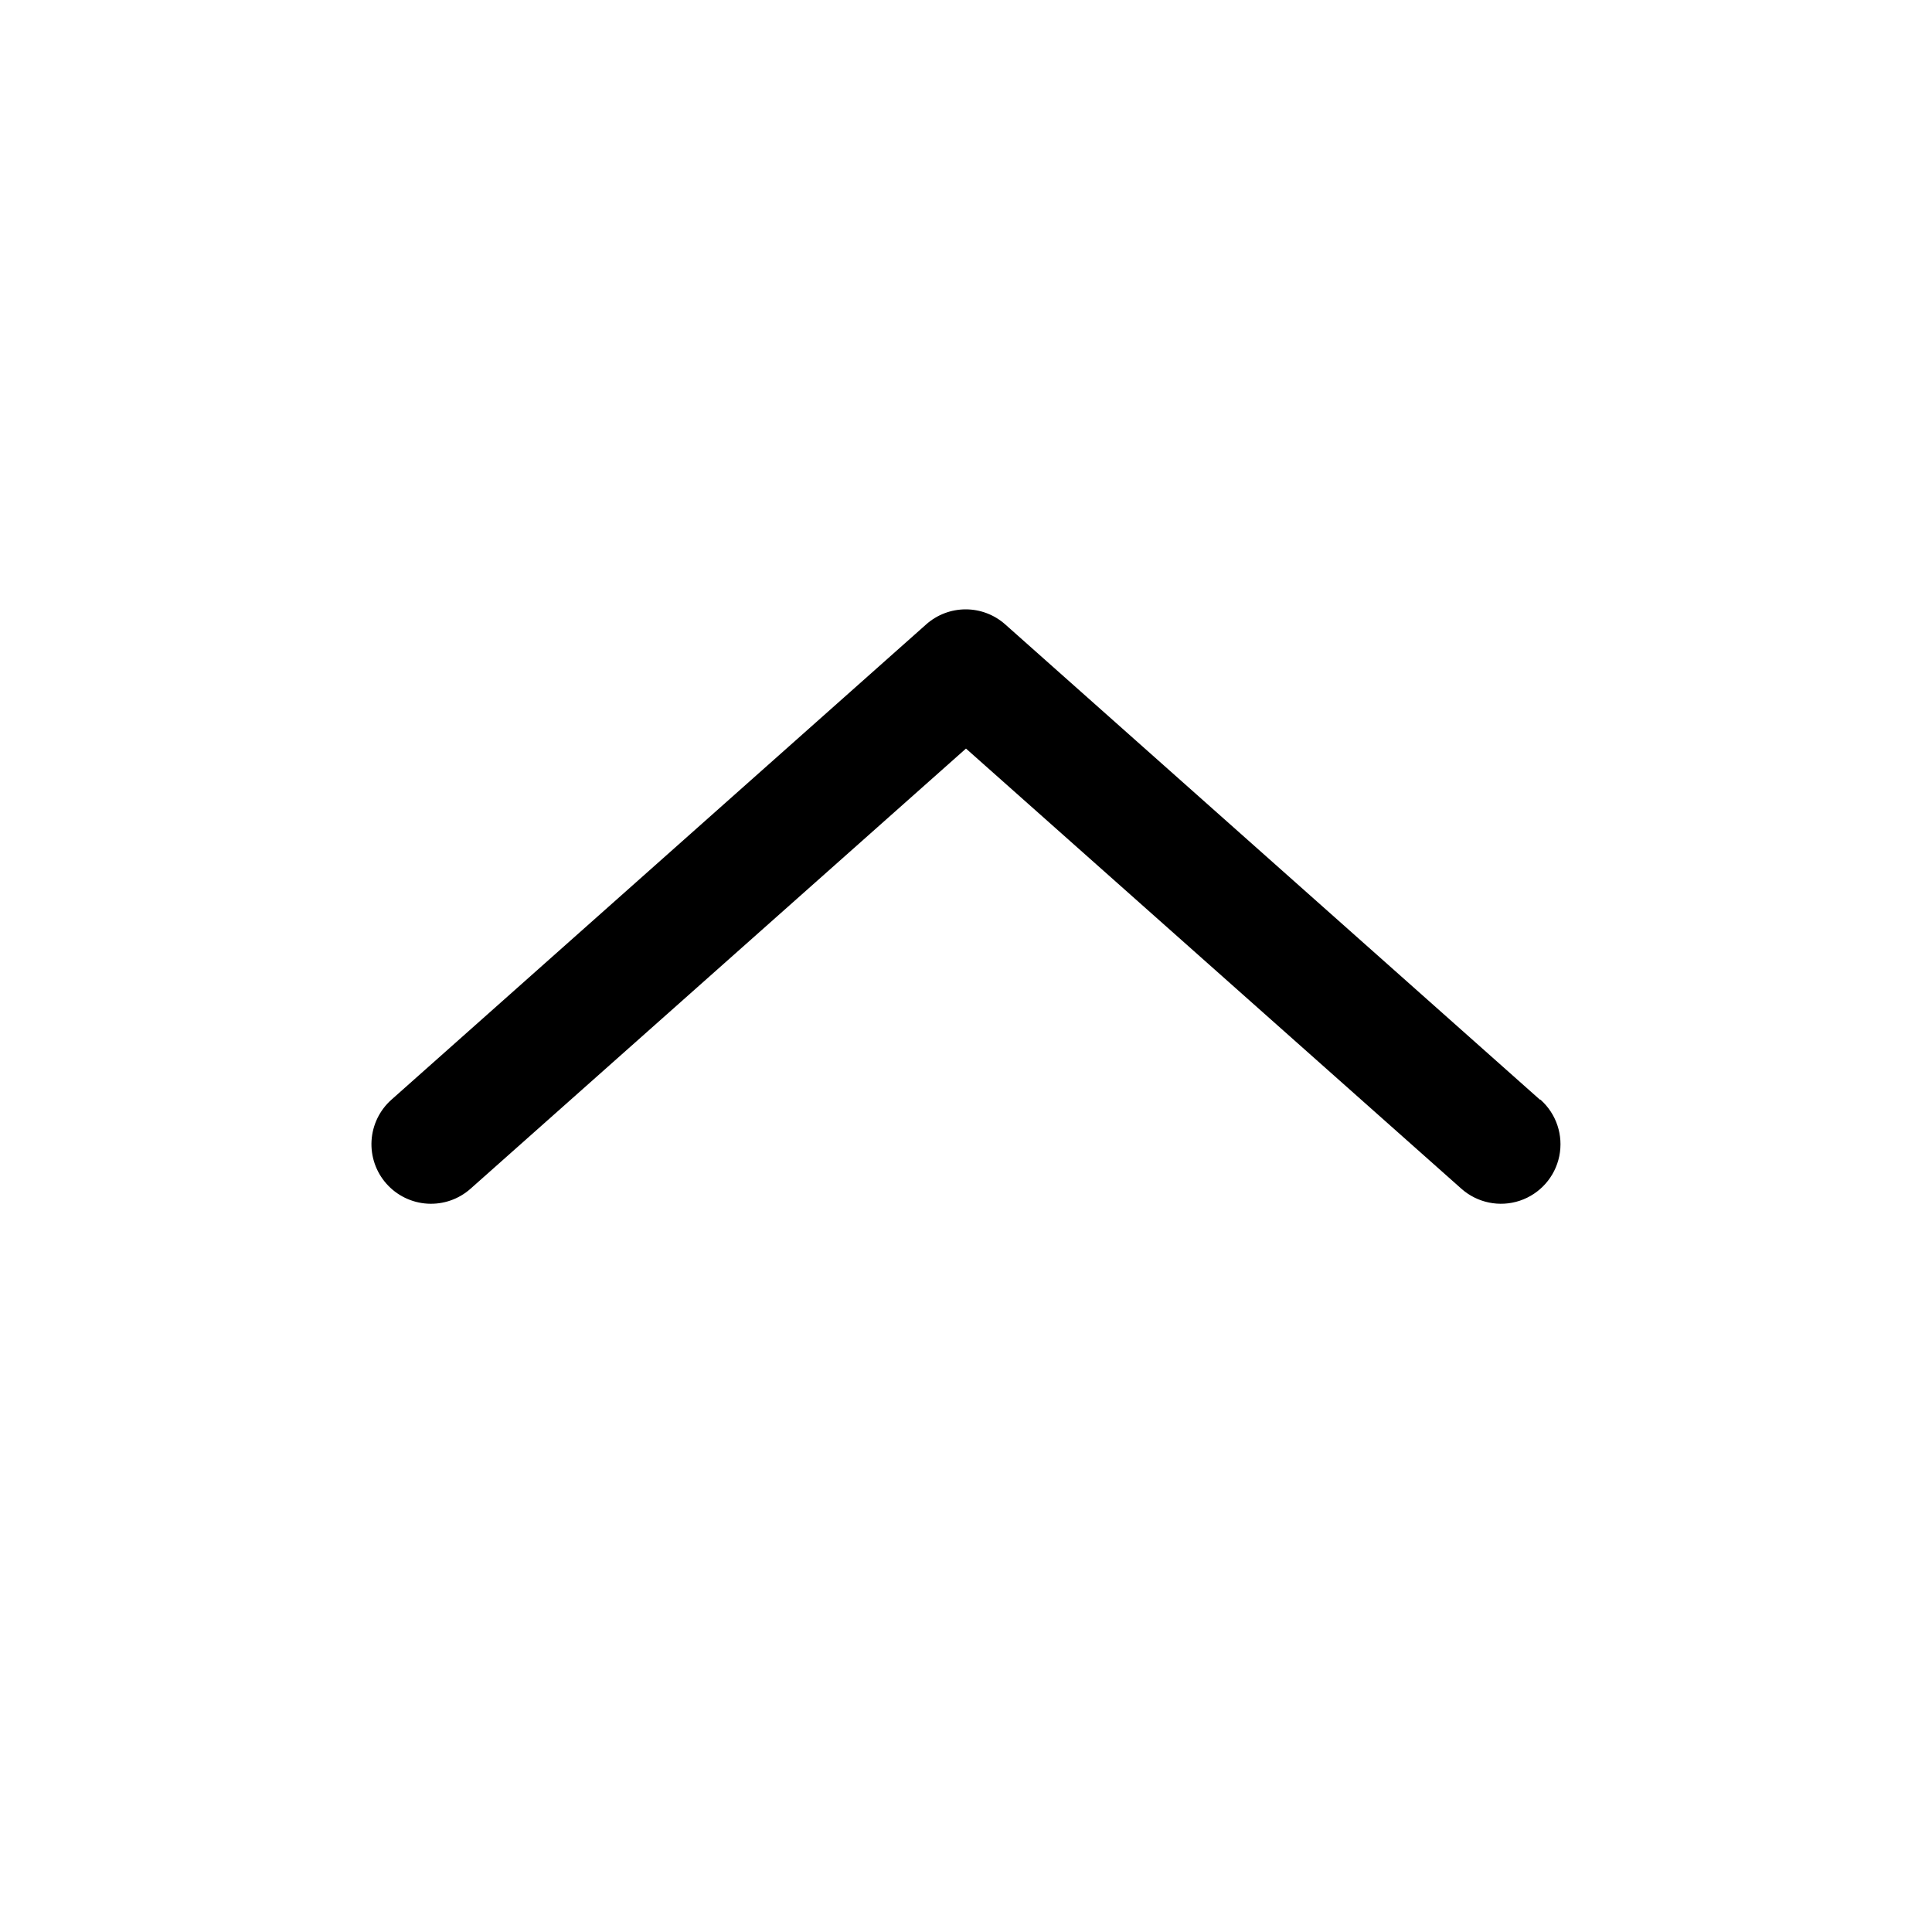
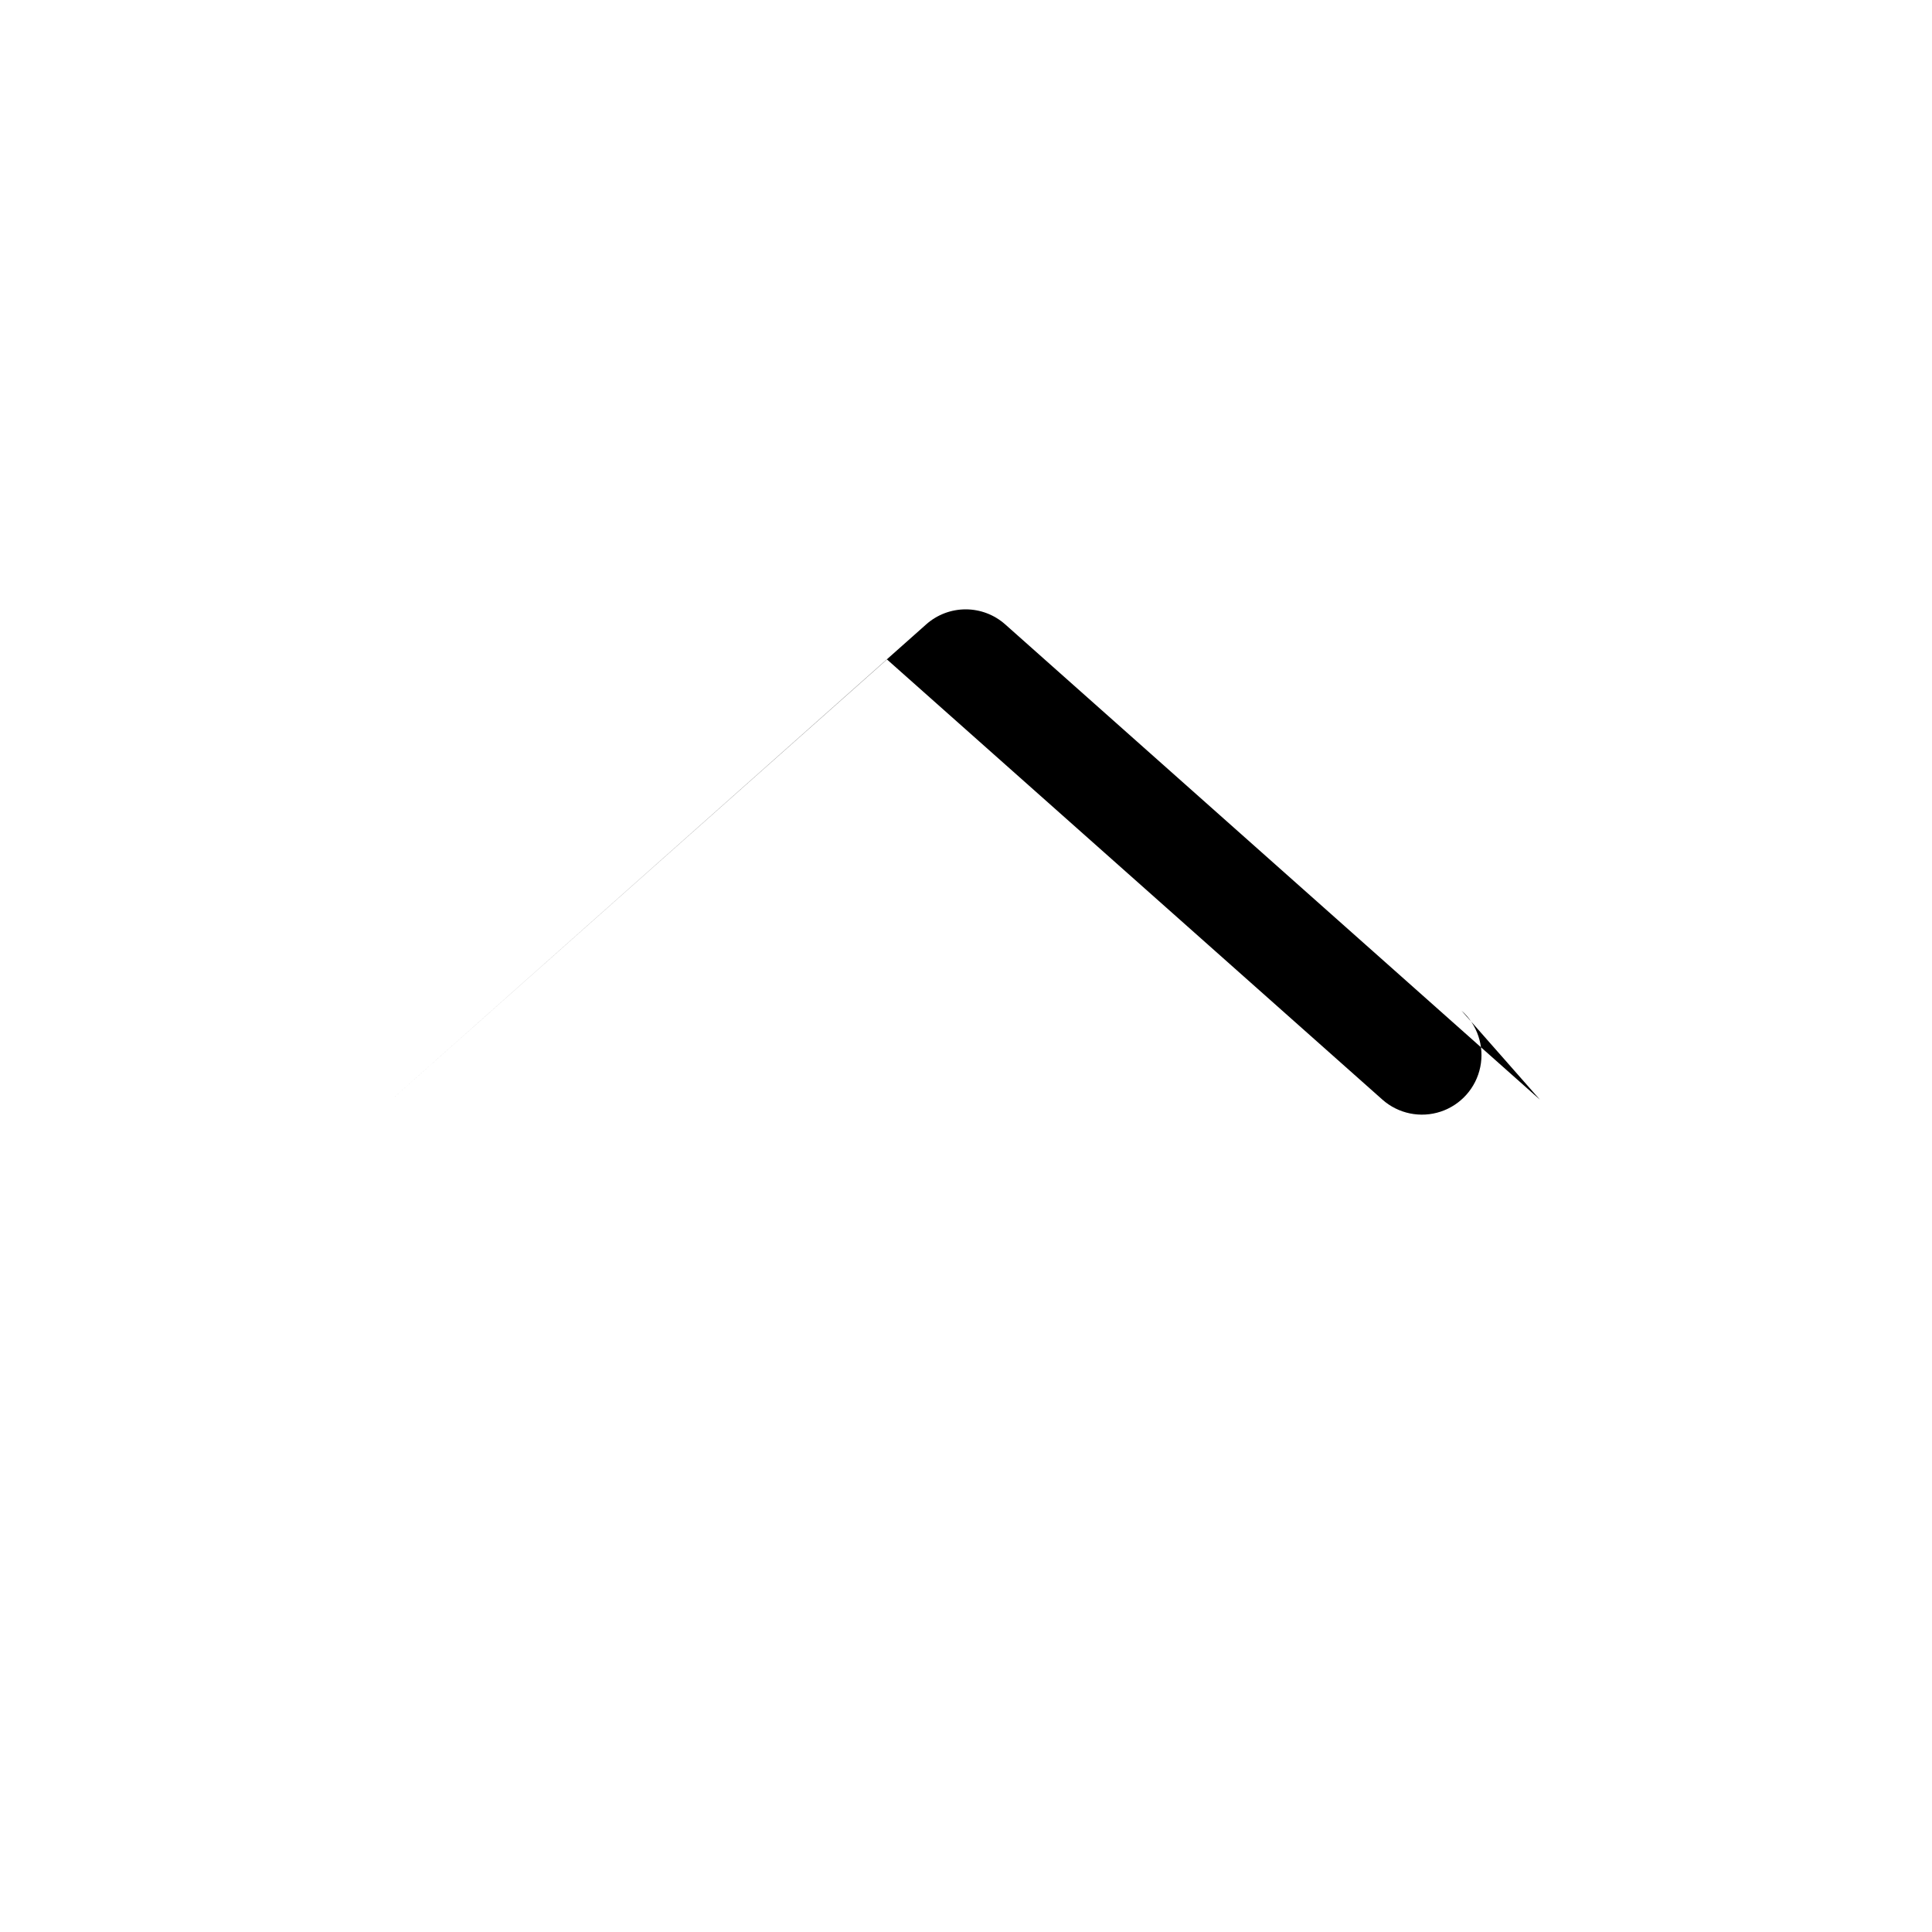
<svg xmlns="http://www.w3.org/2000/svg" fill="#000000" width="800px" height="800px" version="1.1" viewBox="144 144 512 512">
-   <path d="m552.09 435.42-141.7-125.95c-2.883-2.566-6.609-3.984-10.473-3.984-3.859 0-7.586 1.418-10.469 3.984l-141.7 125.95c-3.133 2.777-5.031 6.684-5.285 10.863-0.25 4.176 1.168 8.285 3.945 11.414 2.777 3.133 6.684 5.035 10.863 5.285 4.176 0.25 8.285-1.168 11.414-3.945l131.31-116.66 131.3 116.66c4.219 3.738 10.113 4.945 15.461 3.164 5.348-1.785 9.34-6.285 10.469-11.809 1.129-5.523-0.773-11.23-4.992-14.973z" />
+   <path d="m552.09 435.42-141.7-125.95c-2.883-2.566-6.609-3.984-10.473-3.984-3.859 0-7.586 1.418-10.469 3.984l-141.7 125.95l131.31-116.66 131.3 116.66c4.219 3.738 10.113 4.945 15.461 3.164 5.348-1.785 9.34-6.285 10.469-11.809 1.129-5.523-0.773-11.23-4.992-14.973z" />
</svg>